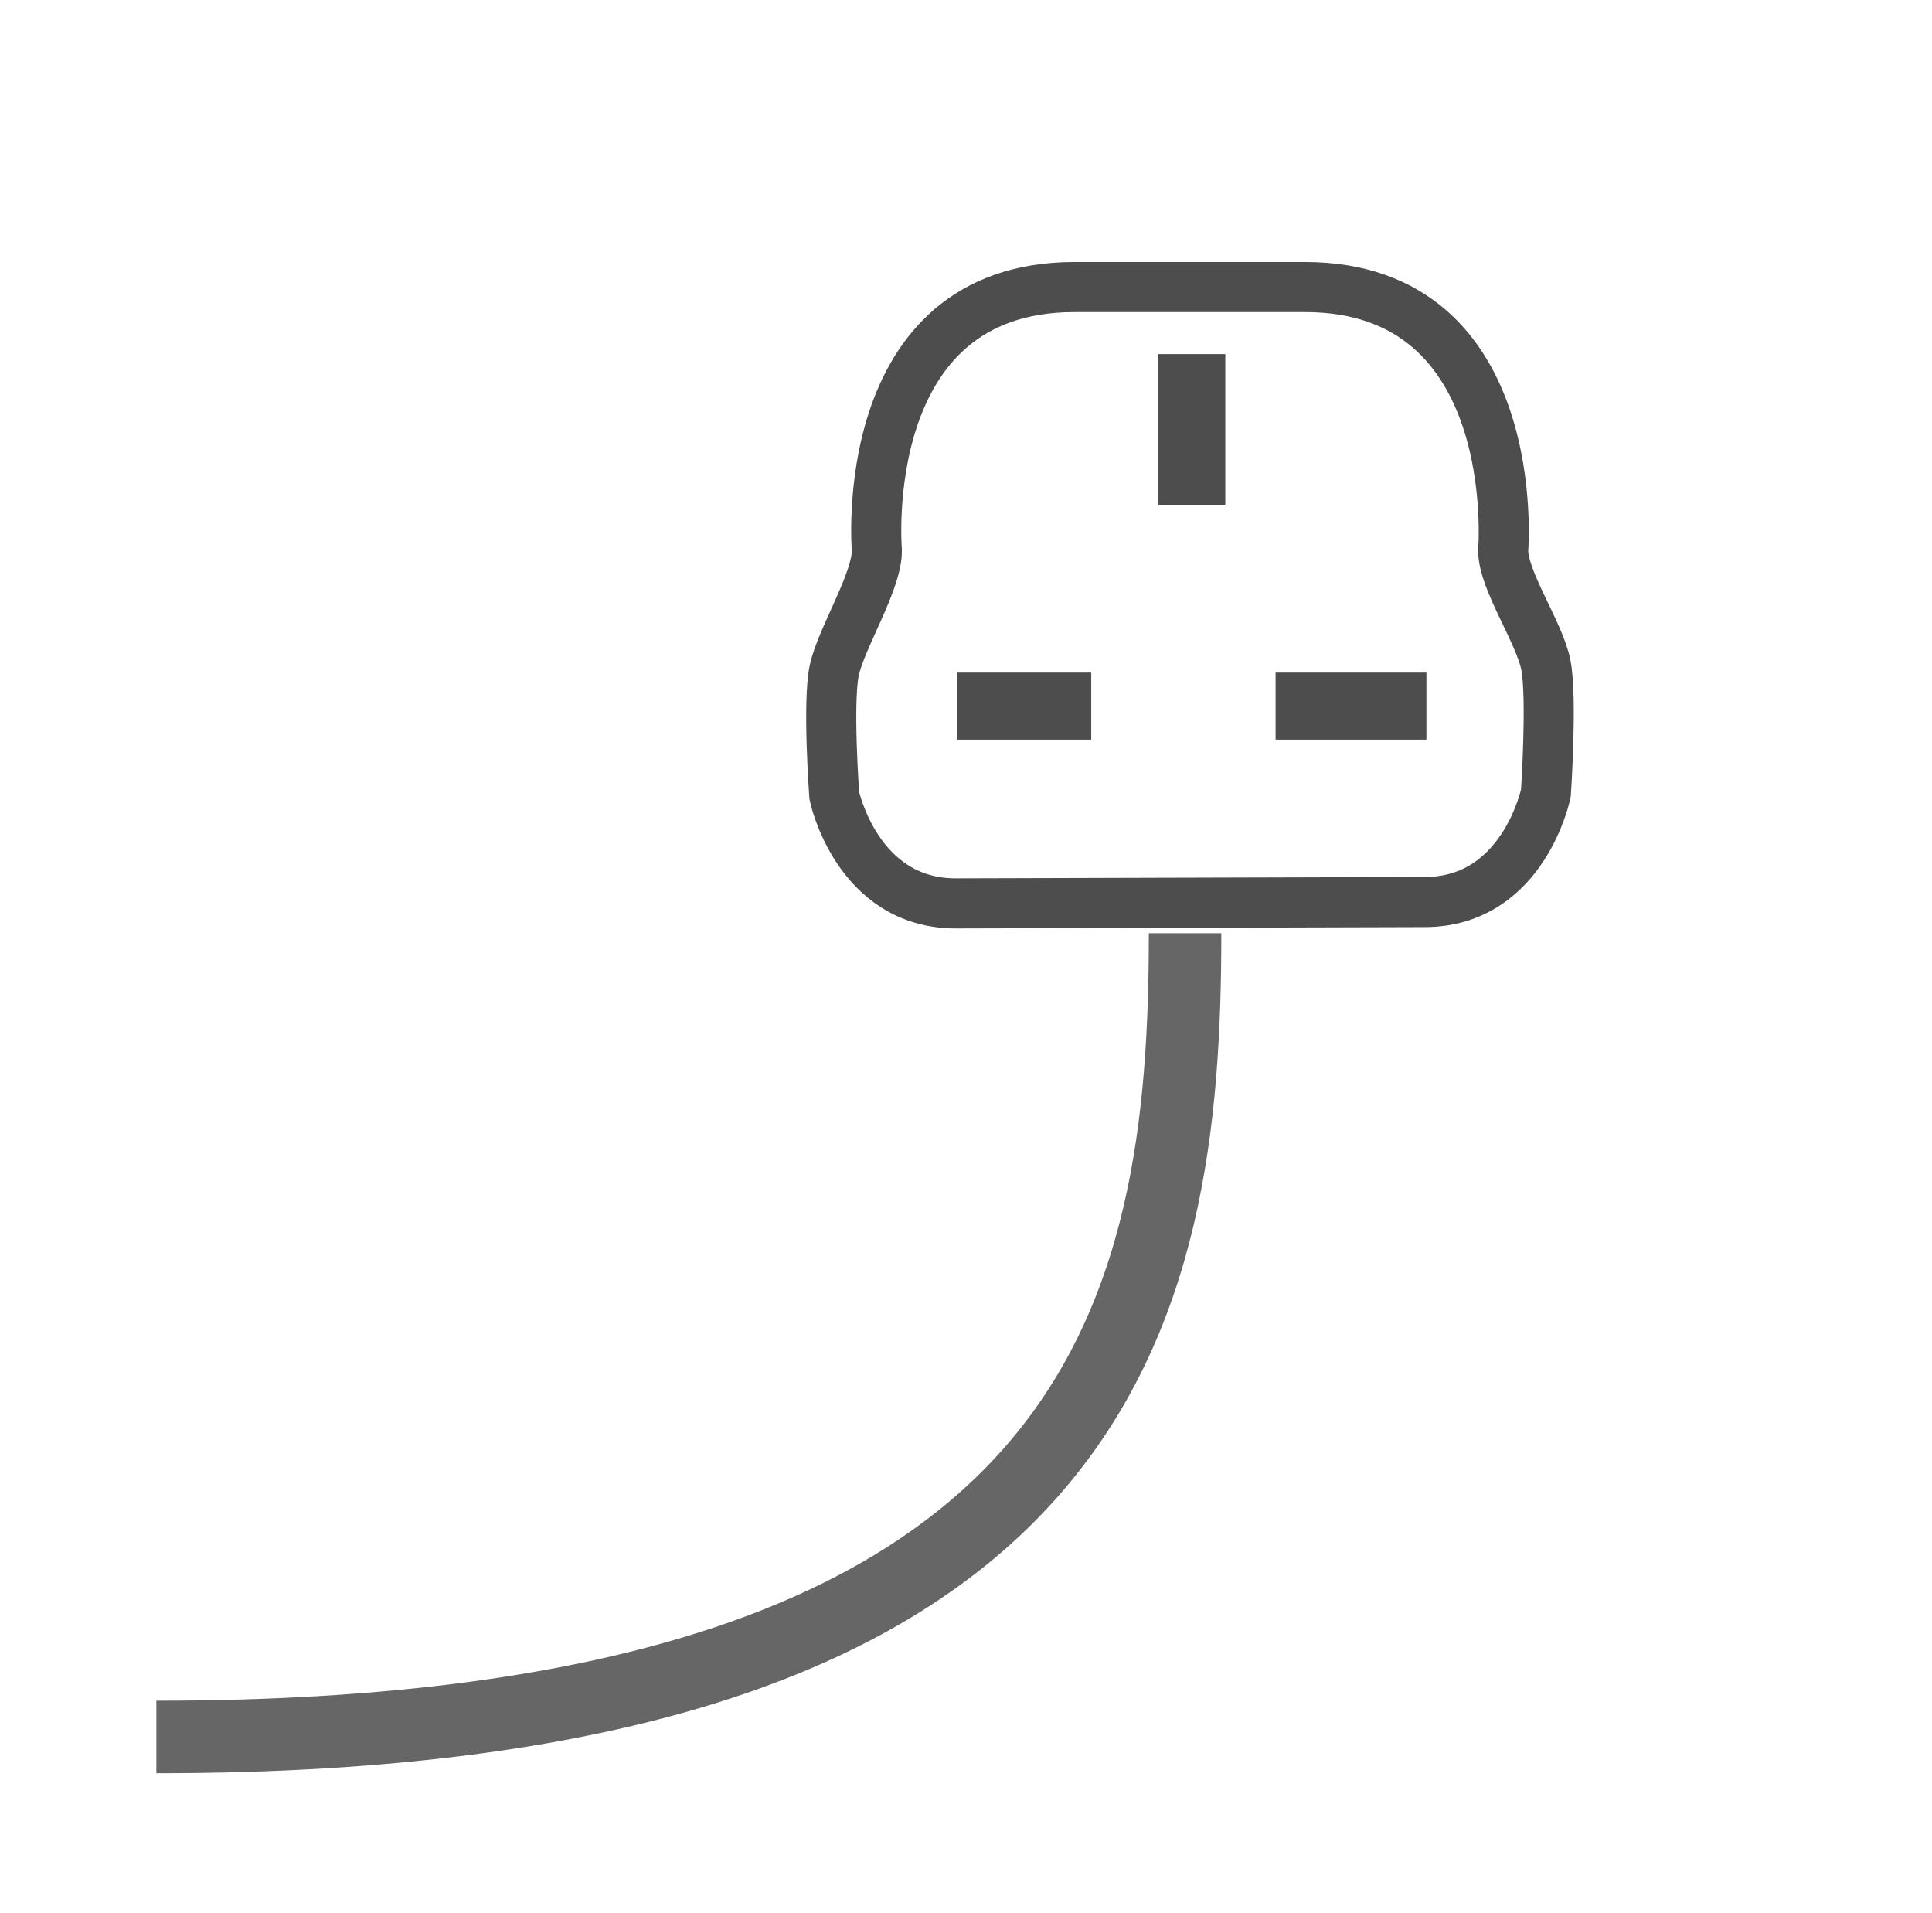
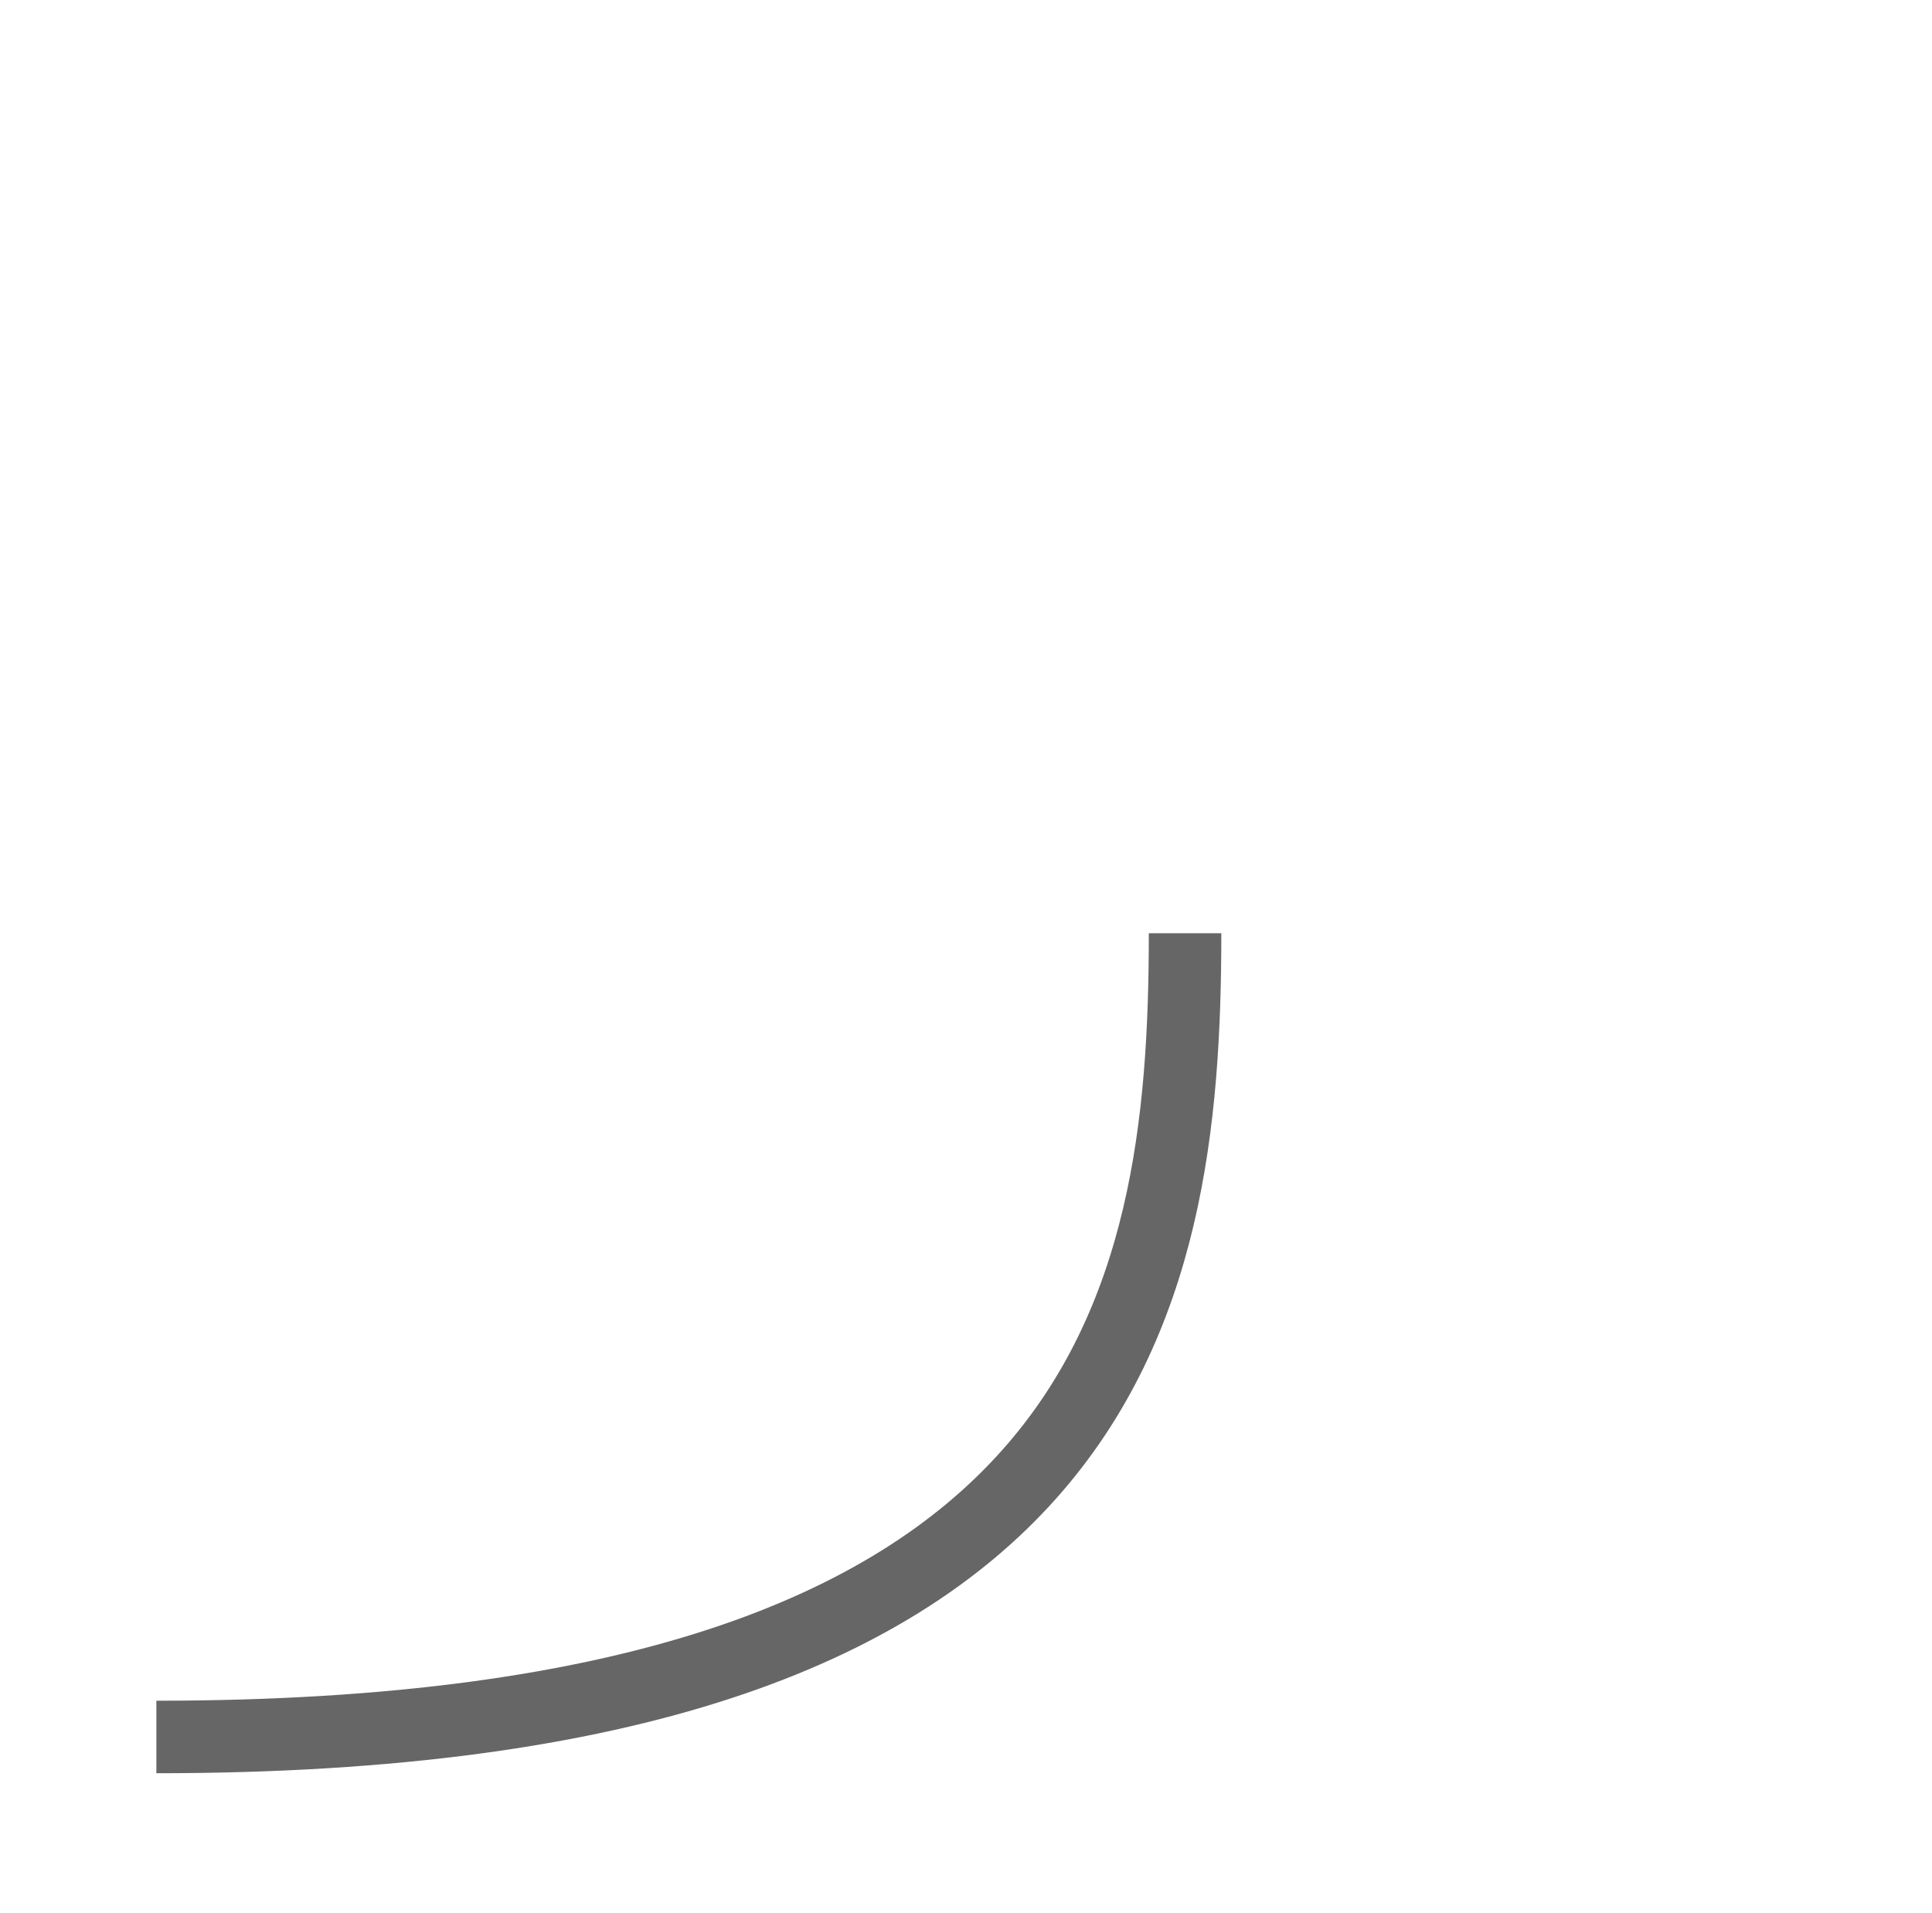
<svg xmlns="http://www.w3.org/2000/svg" xmlns:ns1="http://sodipodi.sourceforge.net/DTD/sodipodi-0.dtd" xmlns:ns2="http://www.inkscape.org/namespaces/inkscape" viewBox="0 0 154.29 152.75" version="1.1" id="svg11" ns1:docname="appliance_white.svg" ns2:version="1.3 (0e150ed, 2023-07-21)">
  <ns1:namedview id="namedview11" pagecolor="#999999" bordercolor="#666666" borderopacity="1.0" ns2:showpageshadow="2" ns2:pageopacity="0.0" ns2:pagecheckerboard="0" ns2:deskcolor="#d5d5d5" ns2:zoom="2.1985496" ns2:cx="61.631541" ns2:cy="132.81483" ns2:current-layer="svg11" />
  <defs id="defs1">
    <style id="style1">.cls-1{isolation:isolate;}.cls-2{mix-blend-mode:multiply;opacity:0.75;}.cls-3{fill:#ccc;}.cls-4,.cls-6,.cls-7,.cls-8,.cls-9{fill:none;}.cls-4,.cls-7,.cls-8,.cls-9{stroke:#ccc;}.cls-4,.cls-6,.cls-7,.cls-9{stroke-miterlimit:10;}.cls-4,.cls-6{stroke-width:4px;}.cls-5{fill:#afafaf;}.cls-6{stroke:#999;}.cls-7{stroke-width:5.79px;}.cls-8{stroke-linecap:round;stroke-linejoin:round;stroke-width:2px;}.cls-9{stroke-width:3.52px;}</style>
  </defs>
-   <path class="cls-6" d="m 113.766,72.026 c 7.923,0 9.69,-8.7 9.69,-8.7 0,0 0.509,-7.589 0,-10.212 -0.509,-2.623 -3.386,-6.692 -3.413,-9.141 0,0 1.74,-21.053 -15.833,-21.053 H 85.807 c -17.573,0 -15.78,21.053 -15.78,21.053 0,2.503 -2.851,6.987 -3.4,9.543 -0.549,2.556 0,10.011 0,10.011 0,0 1.793,8.606 9.704,8.606 z" id="path4" style="isolation:isolate;fill:none;stroke:#4d4d4d" />
  <path class="cls-7" d="m 94.64,74.515 c 0,29.873 -6.023,64.177 -82.152,64.177" id="path5" style="isolation:isolate;fill:none;stroke:#666666" />
-   <rect class="cls-3" x="92.499" y="28.273" width="5.354" height="12.046" id="rect5" style="isolation:isolate;fill:#4d4d4d;stroke:none;stroke-width:1.338" />
-   <rect class="cls-3" x="76.438" y="53.703" width="10.707" height="5.354" id="rect6" style="isolation:isolate;fill:#4d4d4d;stroke:none;stroke-width:1.338" />
-   <rect class="cls-3" x="101.868" y="53.703" width="12.046" height="5.354" id="rect7" style="isolation:isolate;fill:#4d4d4d;stroke:none;stroke-width:1.338" />
</svg>